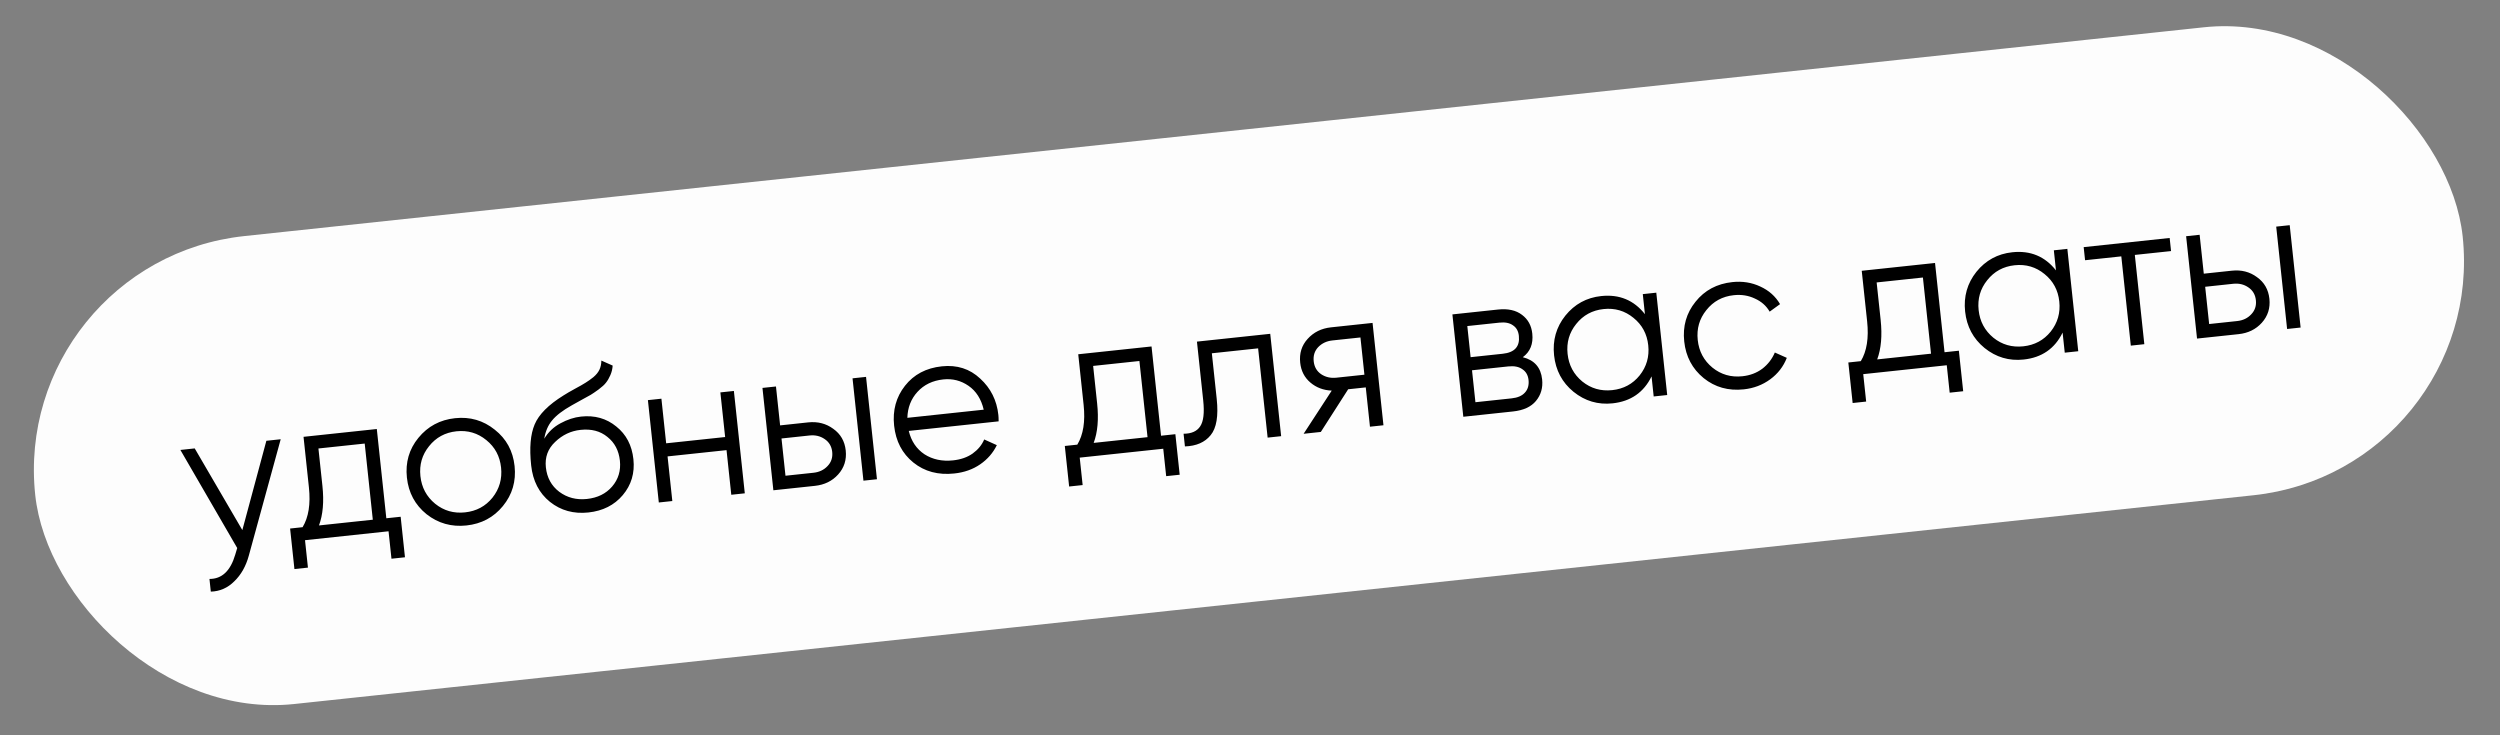
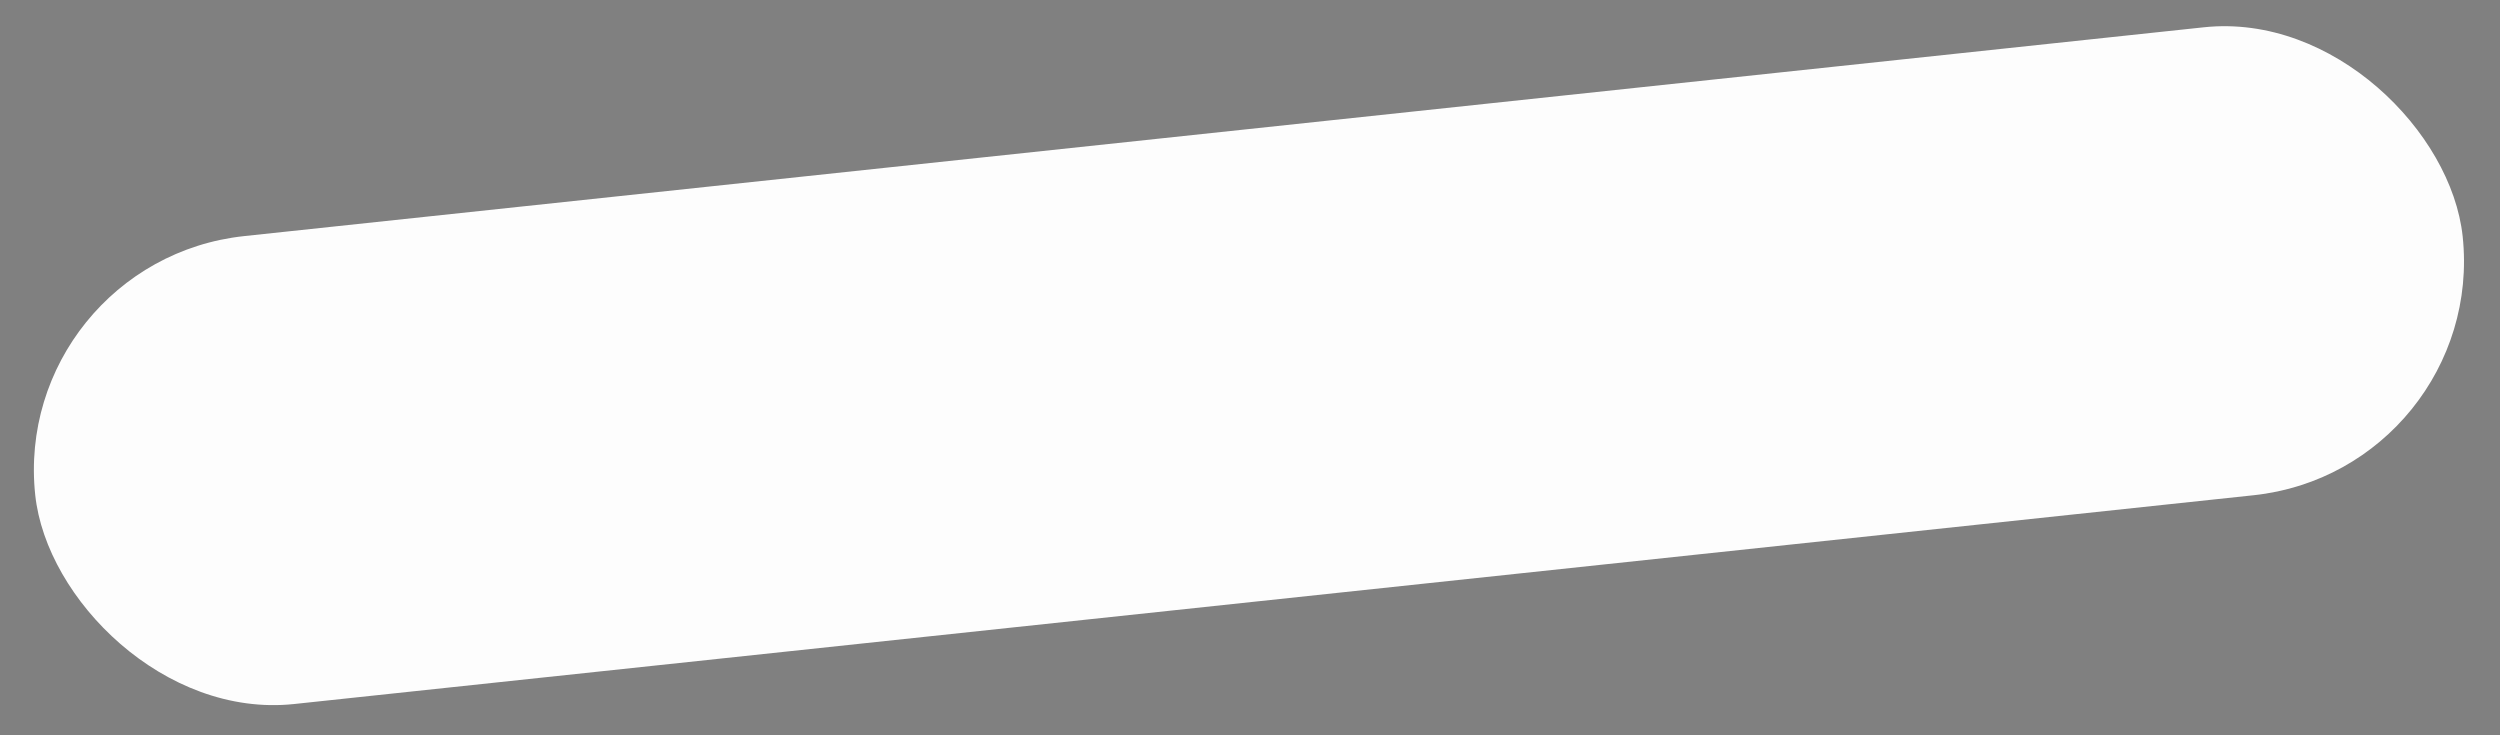
<svg xmlns="http://www.w3.org/2000/svg" width="170" height="50" viewBox="0 0 170 50" fill="none">
  <rect x="0" y="0" width="170" height="50" fill="#808080" stroke="none" />
  <rect x="0.7" y="17.749" width="166" height="32" rx="16" transform="rotate(-6.082 0.7 17.749)" fill="#FDFDFD" />
-   <path d="M18.113 29.973L19.088 29.869L16.918 37.788C16.722 38.503 16.395 39.083 15.935 39.526C15.486 39.977 14.952 40.212 14.335 40.231L14.243 39.368C15.088 39.372 15.672 38.822 15.996 37.717L16.131 37.266L12.266 30.596L13.241 30.492L16.479 36.046L18.113 29.973ZM26.27 35.242L27.245 35.139L27.538 37.895L26.62 37.993L26.421 36.127L20.741 36.733L20.94 38.598L20.021 38.696L19.727 35.94L20.576 35.849C20.983 35.177 21.127 34.275 21.006 33.142L20.64 29.704L25.623 29.173L26.27 35.242ZM21.69 35.73L25.351 35.34L24.8 30.162L21.653 30.497L21.925 33.044C22.039 34.112 21.96 35.007 21.69 35.73ZM34.197 34.412C33.566 35.183 32.74 35.623 31.719 35.732C30.698 35.841 29.793 35.585 29.005 34.965C28.224 34.335 27.779 33.505 27.669 32.475C27.559 31.445 27.82 30.544 28.451 29.773C29.091 28.991 29.921 28.546 30.942 28.437C31.963 28.328 32.863 28.589 33.644 29.219C34.433 29.839 34.882 30.664 34.992 31.694C35.102 32.724 34.837 33.63 34.197 34.412ZM29.591 34.255C30.176 34.728 30.854 34.923 31.624 34.841C32.395 34.759 33.016 34.425 33.489 33.84C33.96 33.245 34.155 32.563 34.073 31.792C33.991 31.022 33.657 30.401 33.072 29.928C32.485 29.446 31.807 29.246 31.037 29.328C30.266 29.41 29.645 29.749 29.174 30.343C28.701 30.929 28.506 31.606 28.588 32.377C28.67 33.147 29.004 33.773 29.591 34.255ZM40.008 34.849C39.006 34.955 38.136 34.715 37.397 34.127C36.658 33.53 36.232 32.703 36.119 31.645C35.992 30.457 36.072 29.528 36.357 28.86C36.642 28.182 37.294 27.526 38.316 26.891C38.509 26.767 38.765 26.618 39.085 26.443C39.413 26.267 39.657 26.129 39.815 26.027C39.982 25.925 40.161 25.798 40.351 25.646C40.541 25.485 40.678 25.316 40.762 25.138C40.846 24.96 40.89 24.754 40.893 24.519L41.661 24.859C41.648 25.086 41.596 25.303 41.505 25.509C41.415 25.716 41.316 25.886 41.208 26.02C41.109 26.152 40.943 26.306 40.708 26.481C40.481 26.646 40.302 26.769 40.17 26.848C40.046 26.918 39.824 27.04 39.505 27.215C39.195 27.389 38.986 27.505 38.88 27.563C38.26 27.911 37.813 28.254 37.54 28.593C37.265 28.922 37.089 29.336 37.01 29.832C37.281 29.381 37.648 29.032 38.109 28.786C38.579 28.529 39.047 28.376 39.511 28.327C40.439 28.228 41.237 28.452 41.906 29.001C42.582 29.539 42.971 30.281 43.072 31.228C43.172 32.165 42.93 32.979 42.347 33.67C41.772 34.351 40.992 34.744 40.008 34.849ZM39.91 33.93C40.634 33.853 41.205 33.571 41.623 33.086C42.049 32.59 42.225 32.003 42.153 31.326C42.08 30.639 41.797 30.101 41.306 29.712C40.822 29.313 40.213 29.153 39.48 29.231C38.821 29.301 38.245 29.574 37.751 30.049C37.256 30.514 37.046 31.091 37.119 31.777C37.194 32.483 37.497 33.037 38.028 33.441C38.568 33.843 39.196 34.006 39.91 33.93ZM48.985 26.683L49.904 26.585L50.646 33.546L49.727 33.644L49.404 30.609L45.394 31.036L45.718 34.071L44.799 34.169L44.057 27.209L44.976 27.111L45.299 30.145L49.309 29.718L48.985 26.683ZM54.955 28.722C55.604 28.653 56.174 28.799 56.663 29.16C57.16 29.511 57.442 30.001 57.51 30.632C57.577 31.264 57.405 31.808 56.994 32.264C56.591 32.711 56.064 32.969 55.415 33.038L52.589 33.339L51.847 26.378L52.766 26.281L53.048 28.926L54.955 28.722ZM57.972 25.726L58.891 25.628L59.633 32.589L58.714 32.686L57.972 25.726ZM55.32 32.147C55.709 32.105 56.027 31.954 56.271 31.694C56.525 31.432 56.631 31.111 56.591 30.73C56.55 30.35 56.378 30.058 56.075 29.856C55.781 29.653 55.44 29.572 55.05 29.613L53.142 29.817L53.413 32.35L55.32 32.147ZM64.045 24.91C65.075 24.8 65.945 25.078 66.654 25.744C67.371 26.4 67.783 27.224 67.889 28.217C67.9 28.319 67.906 28.464 67.907 28.652L61.796 29.303C61.964 29.998 62.32 30.528 62.866 30.892C63.42 31.246 64.068 31.384 64.811 31.305C65.34 31.248 65.783 31.093 66.141 30.839C66.507 30.575 66.769 30.256 66.926 29.883L67.784 30.27C67.53 30.794 67.154 31.229 66.655 31.573C66.157 31.917 65.569 32.125 64.892 32.197C63.797 32.314 62.869 32.065 62.109 31.452C61.349 30.838 60.913 30.002 60.8 28.944C60.689 27.905 60.935 27.001 61.539 26.233C62.142 25.465 62.977 25.023 64.045 24.91ZM64.14 25.801C63.416 25.878 62.831 26.161 62.386 26.649C61.949 27.128 61.72 27.715 61.701 28.412L66.893 27.858C66.722 27.135 66.378 26.595 65.862 26.237C65.345 25.879 64.771 25.733 64.14 25.801ZM78.951 29.629L79.925 29.525L80.219 32.282L79.3 32.379L79.101 30.514L73.421 31.119L73.62 32.985L72.701 33.083L72.407 30.326L73.257 30.236C73.664 29.563 73.807 28.661 73.686 27.529L73.32 24.09L78.304 23.559L78.951 29.629ZM74.37 30.117L78.032 29.727L77.48 24.548L74.334 24.883L74.605 27.431C74.719 28.498 74.641 29.394 74.37 30.117ZM86.376 22.699L87.118 29.66L86.199 29.758L85.552 23.688L82.406 24.023L82.737 27.128C82.86 28.288 82.722 29.11 82.323 29.593C81.934 30.076 81.351 30.331 80.575 30.357L80.483 29.494C81.018 29.493 81.394 29.326 81.612 28.993C81.839 28.659 81.908 28.07 81.818 27.226L81.392 23.23L86.376 22.699ZM93.334 21.958L94.075 28.918L93.157 29.016L92.872 26.343L91.675 26.471L89.816 29.372L88.646 29.497L90.558 26.562C89.992 26.538 89.508 26.355 89.106 26.013C88.703 25.671 88.472 25.221 88.413 24.664C88.346 24.033 88.513 23.494 88.916 23.048C89.328 22.591 89.858 22.328 90.508 22.259L93.334 21.958ZM90.873 25.683L92.78 25.48L92.51 22.947L90.603 23.15C90.213 23.191 89.891 23.343 89.637 23.605C89.393 23.865 89.291 24.186 89.332 24.567C89.372 24.947 89.539 25.239 89.833 25.442C90.136 25.645 90.483 25.725 90.873 25.683ZM103.55 24.29C104.341 24.488 104.779 24.99 104.865 25.797C104.926 26.364 104.785 26.853 104.445 27.264C104.112 27.666 103.593 27.904 102.888 27.979L99.505 28.34L98.763 21.379L101.867 21.048C102.545 20.976 103.088 21.097 103.497 21.41C103.905 21.714 104.138 22.139 104.196 22.687C104.27 23.383 104.055 23.917 103.55 24.29ZM101.962 21.939L99.777 22.172L100.002 24.288L102.188 24.055C102.995 23.969 103.36 23.564 103.283 22.84C103.249 22.516 103.115 22.276 102.883 22.123C102.659 21.959 102.352 21.898 101.962 21.939ZM102.793 27.088C103.201 27.045 103.501 26.914 103.694 26.697C103.896 26.478 103.978 26.192 103.941 25.84C103.906 25.515 103.768 25.271 103.525 25.11C103.291 24.938 102.97 24.873 102.561 24.917L100.097 25.179L100.329 27.351L102.793 27.088ZM111.71 20L112.628 19.902L113.37 26.862L112.451 26.96L112.306 25.596C111.774 26.685 110.891 27.295 109.657 27.427C108.664 27.533 107.777 27.271 106.997 26.64C106.226 26.009 105.786 25.183 105.677 24.162C105.568 23.141 105.824 22.241 106.445 21.462C107.075 20.681 107.887 20.238 108.88 20.132C110.114 20.001 111.106 20.411 111.855 21.364L111.71 20ZM107.598 25.943C108.184 26.415 108.861 26.611 109.632 26.529C110.402 26.447 111.024 26.113 111.496 25.527C111.968 24.933 112.163 24.25 112.081 23.48C111.998 22.71 111.665 22.088 111.079 21.616C110.493 21.134 109.815 20.934 109.044 21.016C108.274 21.098 107.653 21.436 107.181 22.031C106.709 22.616 106.514 23.294 106.596 24.064C106.678 24.835 107.012 25.461 107.598 25.943ZM118.577 26.476C117.528 26.588 116.619 26.333 115.849 25.711C115.077 25.08 114.637 24.249 114.527 23.219C114.417 22.189 114.673 21.289 115.295 20.519C115.916 19.739 116.751 19.294 117.8 19.182C118.486 19.109 119.121 19.21 119.705 19.486C120.287 19.752 120.733 20.15 121.043 20.681L120.337 21.192C120.107 20.794 119.77 20.497 119.327 20.3C118.892 20.093 118.414 20.017 117.895 20.073C117.124 20.155 116.503 20.493 116.032 21.088C115.559 21.673 115.364 22.351 115.446 23.121C115.528 23.892 115.862 24.518 116.449 25C117.034 25.472 117.712 25.668 118.482 25.585C119.002 25.53 119.453 25.36 119.836 25.075C120.217 24.781 120.502 24.413 120.689 23.971L121.503 24.334C121.274 24.922 120.899 25.408 120.377 25.792C119.854 26.176 119.254 26.404 118.577 26.476ZM132.229 23.952L133.203 23.848L133.497 26.604L132.578 26.702L132.38 24.837L126.7 25.442L126.899 27.307L125.98 27.405L125.686 24.649L126.535 24.558C126.942 23.886 127.085 22.984 126.965 21.852L126.598 18.413L131.582 17.882L132.229 23.952ZM127.649 24.44L131.31 24.05L130.758 18.871L127.612 19.206L127.884 21.754C127.997 22.821 127.919 23.716 127.649 24.44ZM139.661 17.021L140.58 16.923L141.321 23.884L140.403 23.982L140.257 22.617C139.726 23.707 138.843 24.317 137.608 24.448C136.615 24.554 135.728 24.292 134.948 23.662C134.177 23.031 133.737 22.205 133.628 21.184C133.519 20.163 133.775 19.263 134.396 18.483C135.026 17.703 135.838 17.26 136.831 17.154C138.065 17.022 139.057 17.433 139.806 18.386L139.661 17.021ZM135.549 22.964C136.135 23.437 136.813 23.632 137.583 23.55C138.353 23.468 138.975 23.134 139.447 22.549C139.919 21.954 140.114 21.272 140.032 20.502C139.95 19.731 139.616 19.11 139.03 18.637C138.444 18.155 137.766 17.955 136.995 18.037C136.225 18.119 135.604 18.458 135.133 19.052C134.66 19.638 134.465 20.316 134.547 21.086C134.629 21.856 134.963 22.482 135.549 22.964ZM147.537 16.182L147.632 17.073L145.168 17.335L145.814 23.405L144.895 23.503L144.249 17.433L141.785 17.696L141.69 16.805L147.537 16.182ZM151.764 18.407C152.414 18.337 152.983 18.483 153.472 18.844C153.969 19.195 154.252 19.686 154.319 20.317C154.386 20.948 154.214 21.492 153.803 21.948C153.4 22.395 152.874 22.653 152.224 22.722L149.398 23.023L148.656 16.063L149.575 15.965L149.857 18.61L151.764 18.407ZM154.782 15.41L155.7 15.312L156.442 22.273L155.523 22.371L154.782 15.41ZM152.129 21.831C152.519 21.79 152.836 21.639 153.08 21.378C153.334 21.116 153.441 20.795 153.4 20.415C153.36 20.034 153.188 19.743 152.885 19.54C152.591 19.337 152.249 19.256 151.859 19.297L149.952 19.501L150.222 22.034L152.129 21.831Z" fill="black" />
</svg>